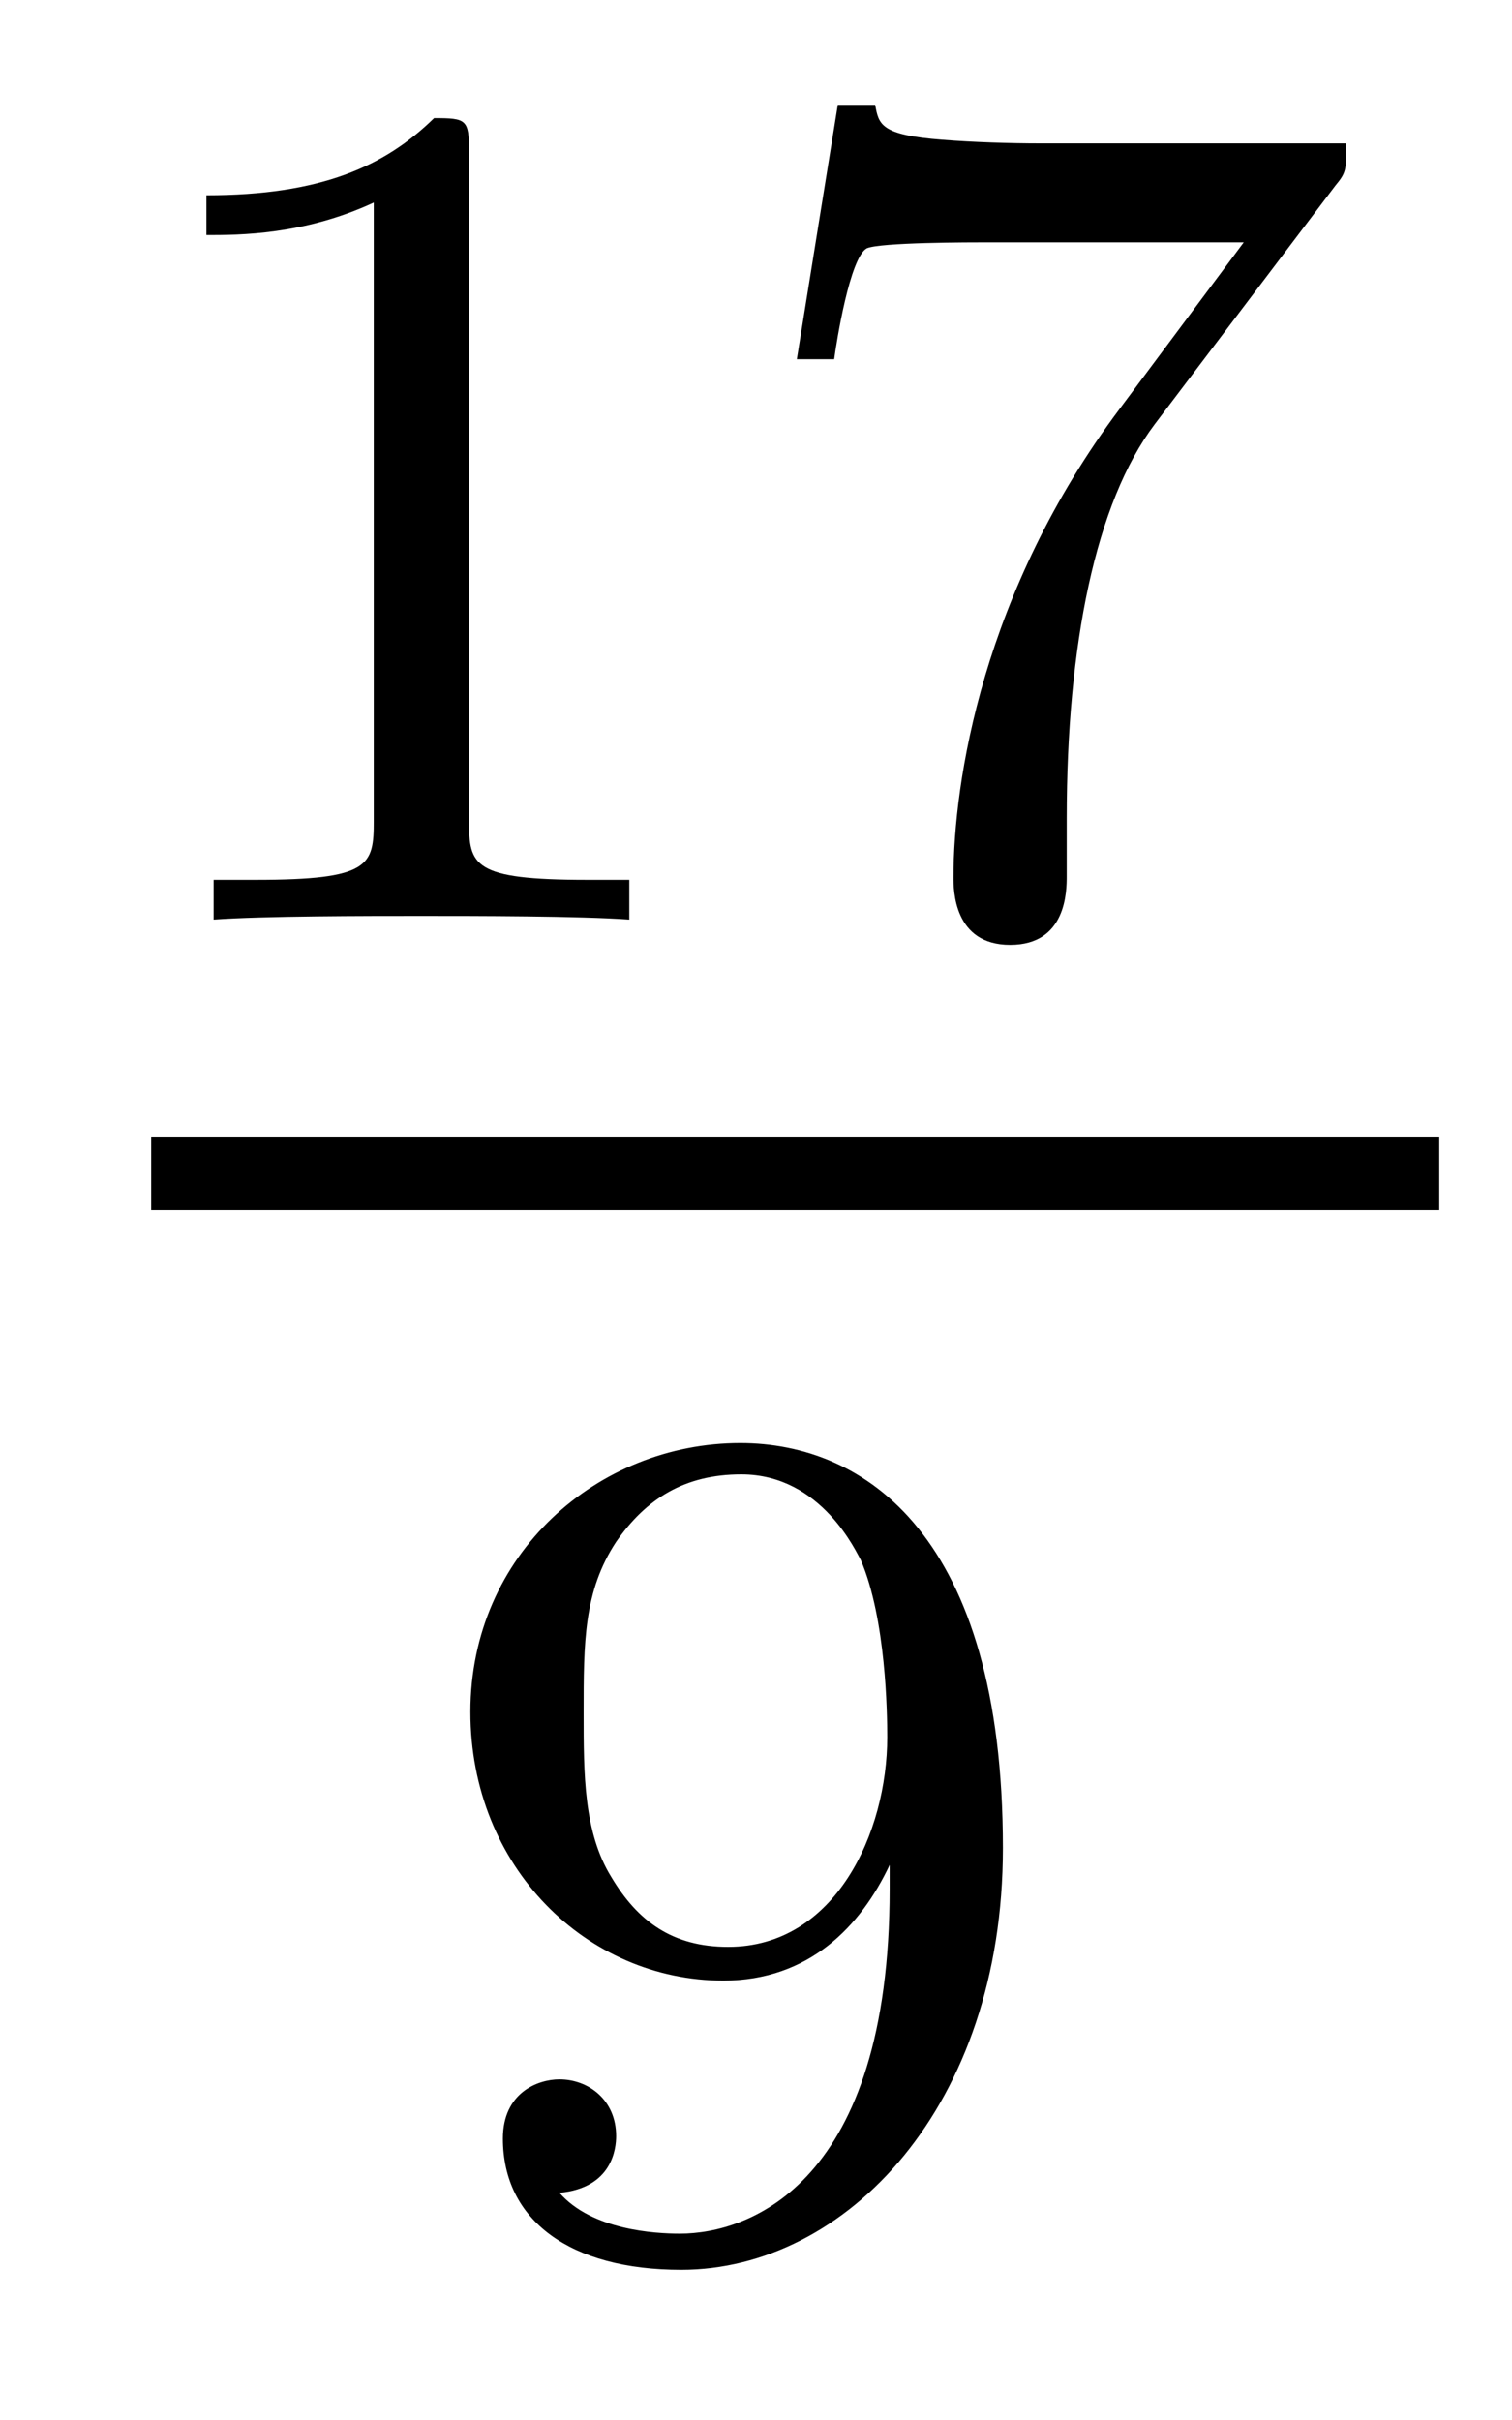
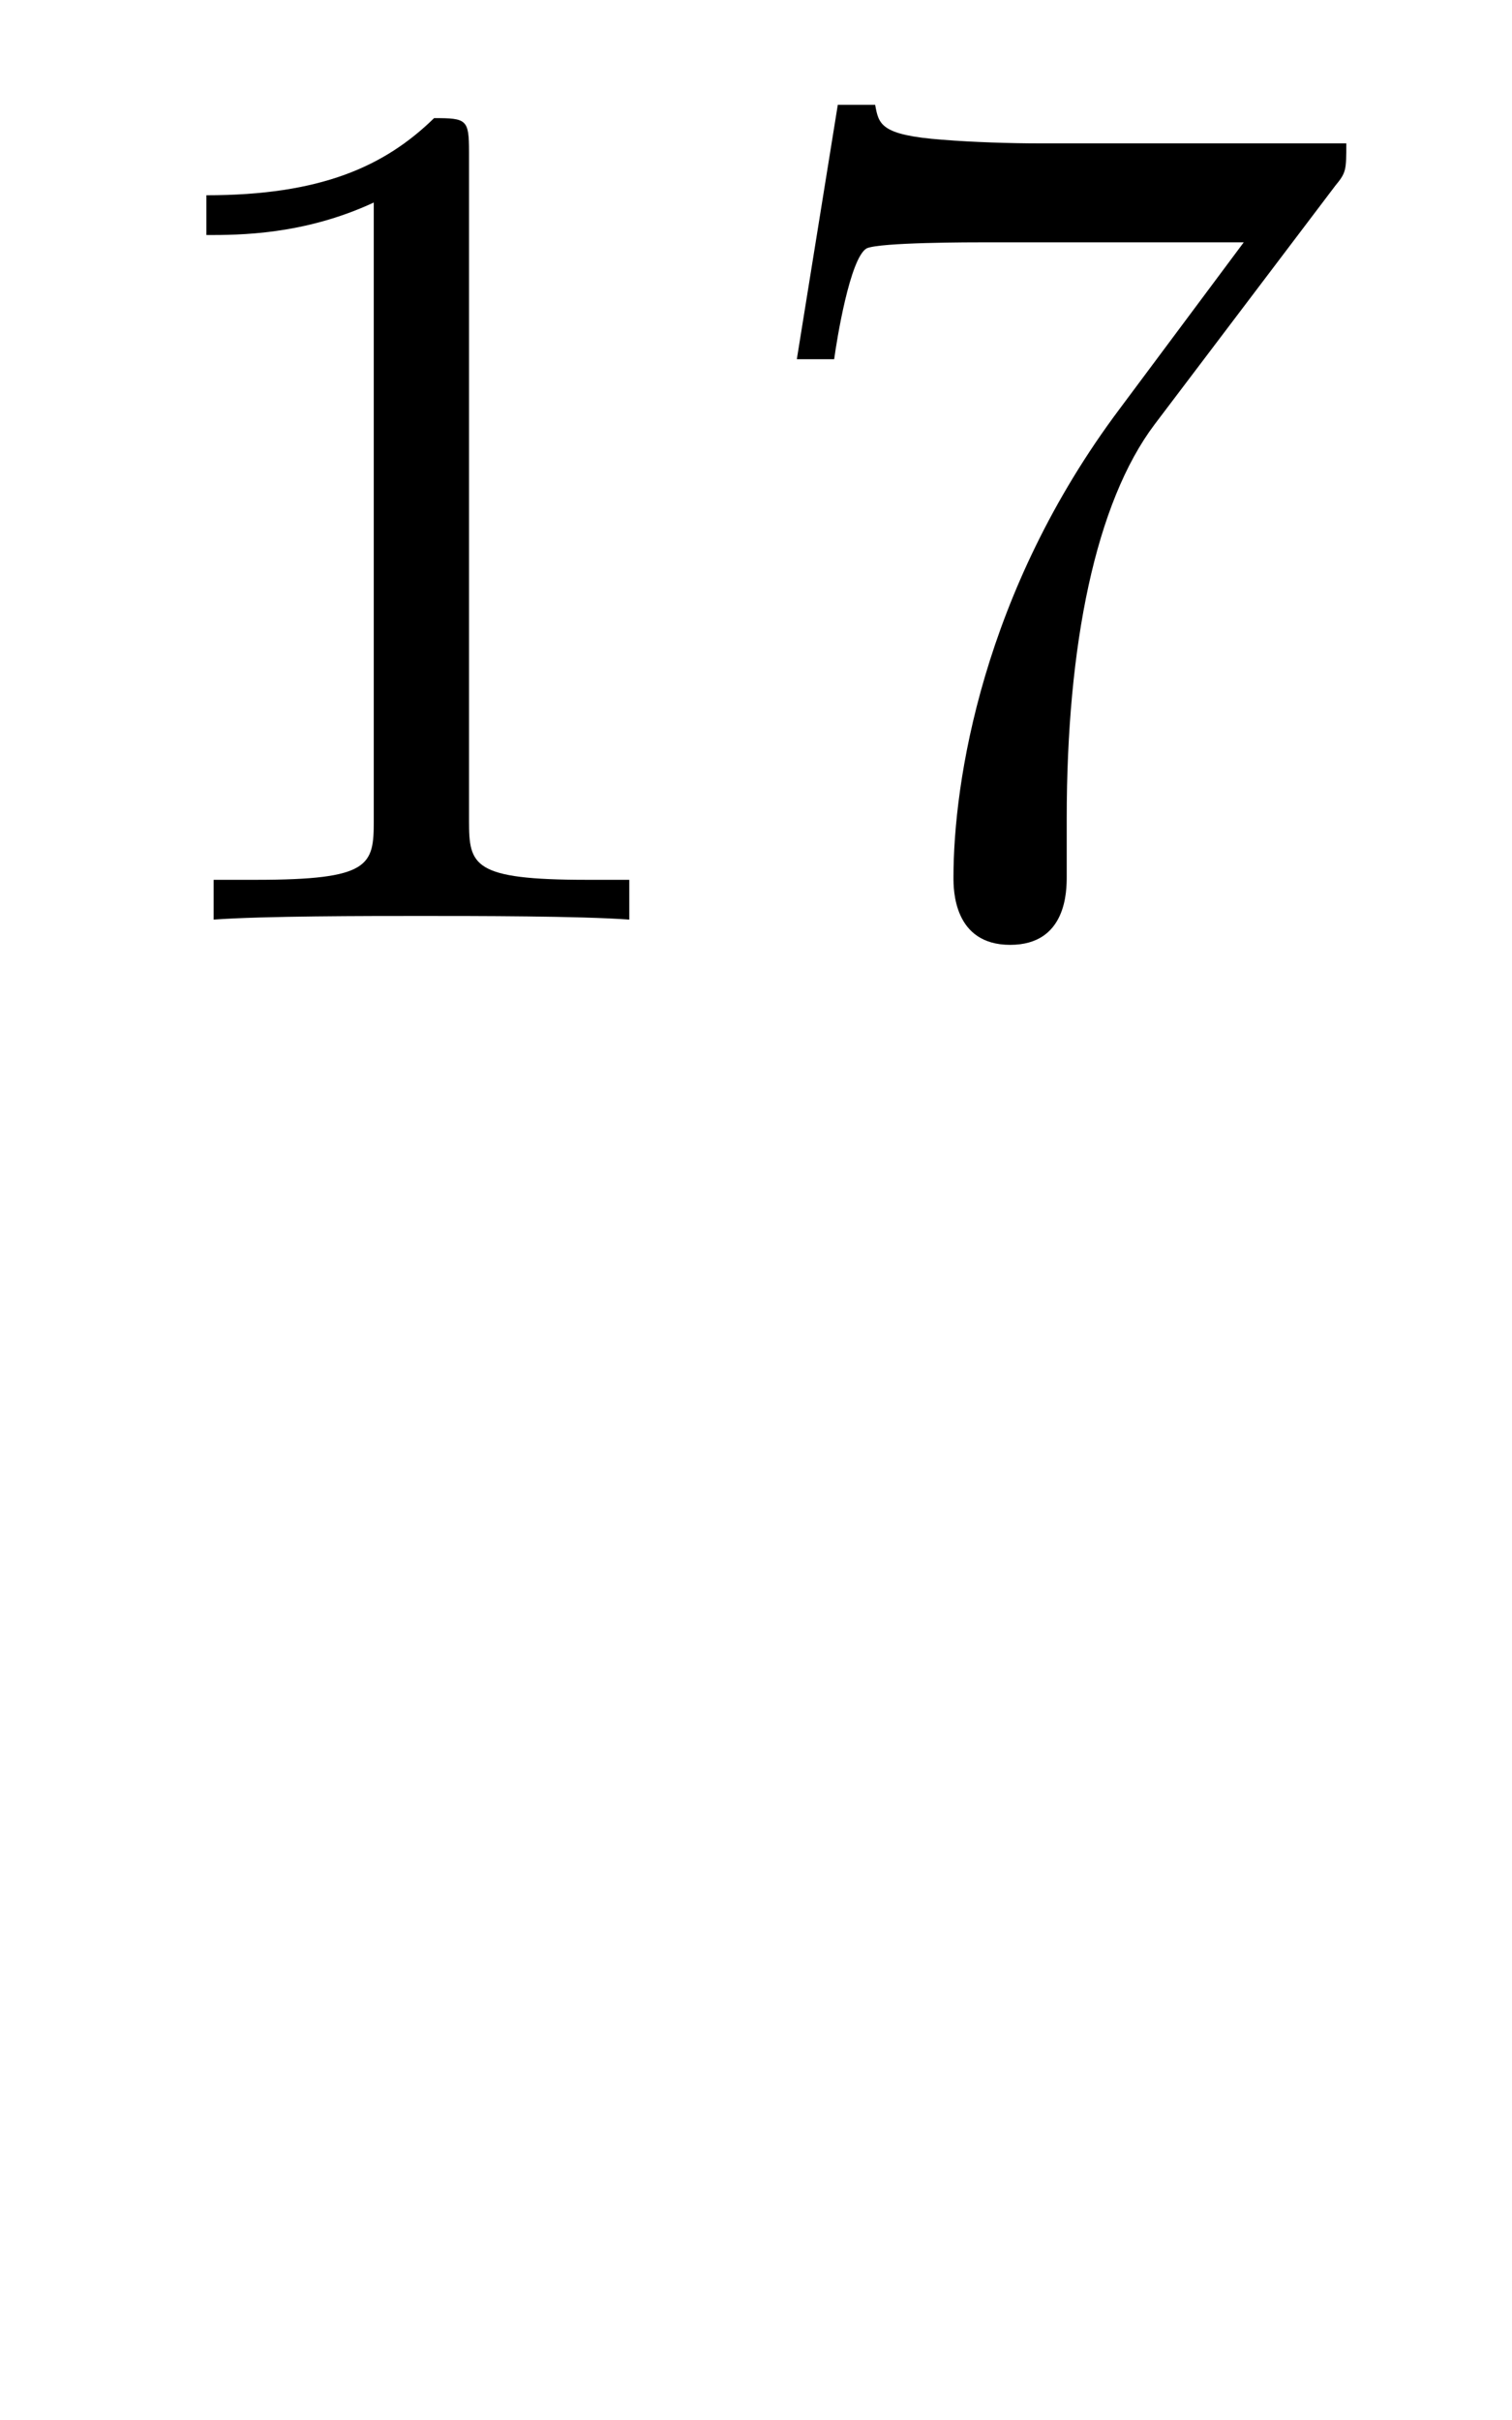
<svg xmlns="http://www.w3.org/2000/svg" height="16pt" version="1.1" viewBox="0 -16 10 16" width="10pt">
  <g id="page1">
    <g transform="matrix(1 0 0 1 -129 649)">
      <path d="M132.102 -663.996C132.102 -664.211 132.086 -664.219 131.871 -664.219C131.544 -663.9 131.122 -663.709 130.365 -663.709V-663.446C130.58 -663.446 131.01 -663.446 131.472 -663.661V-659.573C131.472 -659.278 131.449 -659.183 130.692 -659.183H130.413V-658.92C130.739 -658.944 131.425 -658.944 131.783 -658.944C132.142 -658.944 132.835 -658.944 133.162 -658.92V-659.183H132.883C132.126 -659.183 132.102 -659.278 132.102 -659.573V-663.996ZM137.832 -663.773C137.904 -663.86 137.904 -663.876 137.904 -664.052H135.88C135.681 -664.052 135.433 -664.06 135.234 -664.076C134.82 -664.107 134.812 -664.179 134.788 -664.307H134.541L134.27 -662.625H134.517C134.533 -662.745 134.621 -663.295 134.732 -663.358C134.82 -663.398 135.417 -663.398 135.537 -663.398H137.226L136.406 -662.298C135.497 -661.087 135.306 -659.828 135.306 -659.199C135.306 -659.119 135.306 -658.753 135.681 -658.753C136.055 -658.753 136.055 -659.111 136.055 -659.207V-659.589C136.055 -660.737 136.246 -661.677 136.637 -662.195L137.832 -663.773Z" fill-rule="evenodd" />
-       <path d="M130 -657H138.519V-657.48H130" />
-       <path d="M134.884 -652.511C134.884 -650.566 133.959 -650.232 133.497 -650.232C133.33 -650.232 132.915 -650.256 132.7 -650.502C133.051 -650.534 133.075 -650.797 133.075 -650.877C133.075 -651.116 132.892 -651.252 132.7 -651.252C132.557 -651.252 132.326 -651.164 132.326 -650.861C132.326 -650.319 132.772 -649.993 133.505 -649.993C134.597 -649.993 135.633 -651.076 135.633 -652.782C135.633 -654.853 134.716 -655.459 133.896 -655.459C132.955 -655.459 132.111 -654.726 132.111 -653.682C132.111 -652.654 132.883 -651.905 133.784 -651.905C134.35 -651.905 134.693 -652.264 134.884 -652.67V-652.511ZM133.816 -652.128C133.449 -652.128 133.218 -652.296 133.043 -652.59C132.86 -652.885 132.86 -653.268 132.86 -653.674C132.86 -654.144 132.86 -654.479 133.075 -654.806C133.274 -655.092 133.529 -655.252 133.903 -655.252C134.438 -655.252 134.668 -654.726 134.693 -654.686C134.86 -654.296 134.868 -653.674 134.868 -653.515C134.868 -652.885 134.525 -652.128 133.816 -652.128Z" fill-rule="evenodd" />
    </g>
  </g>
</svg>